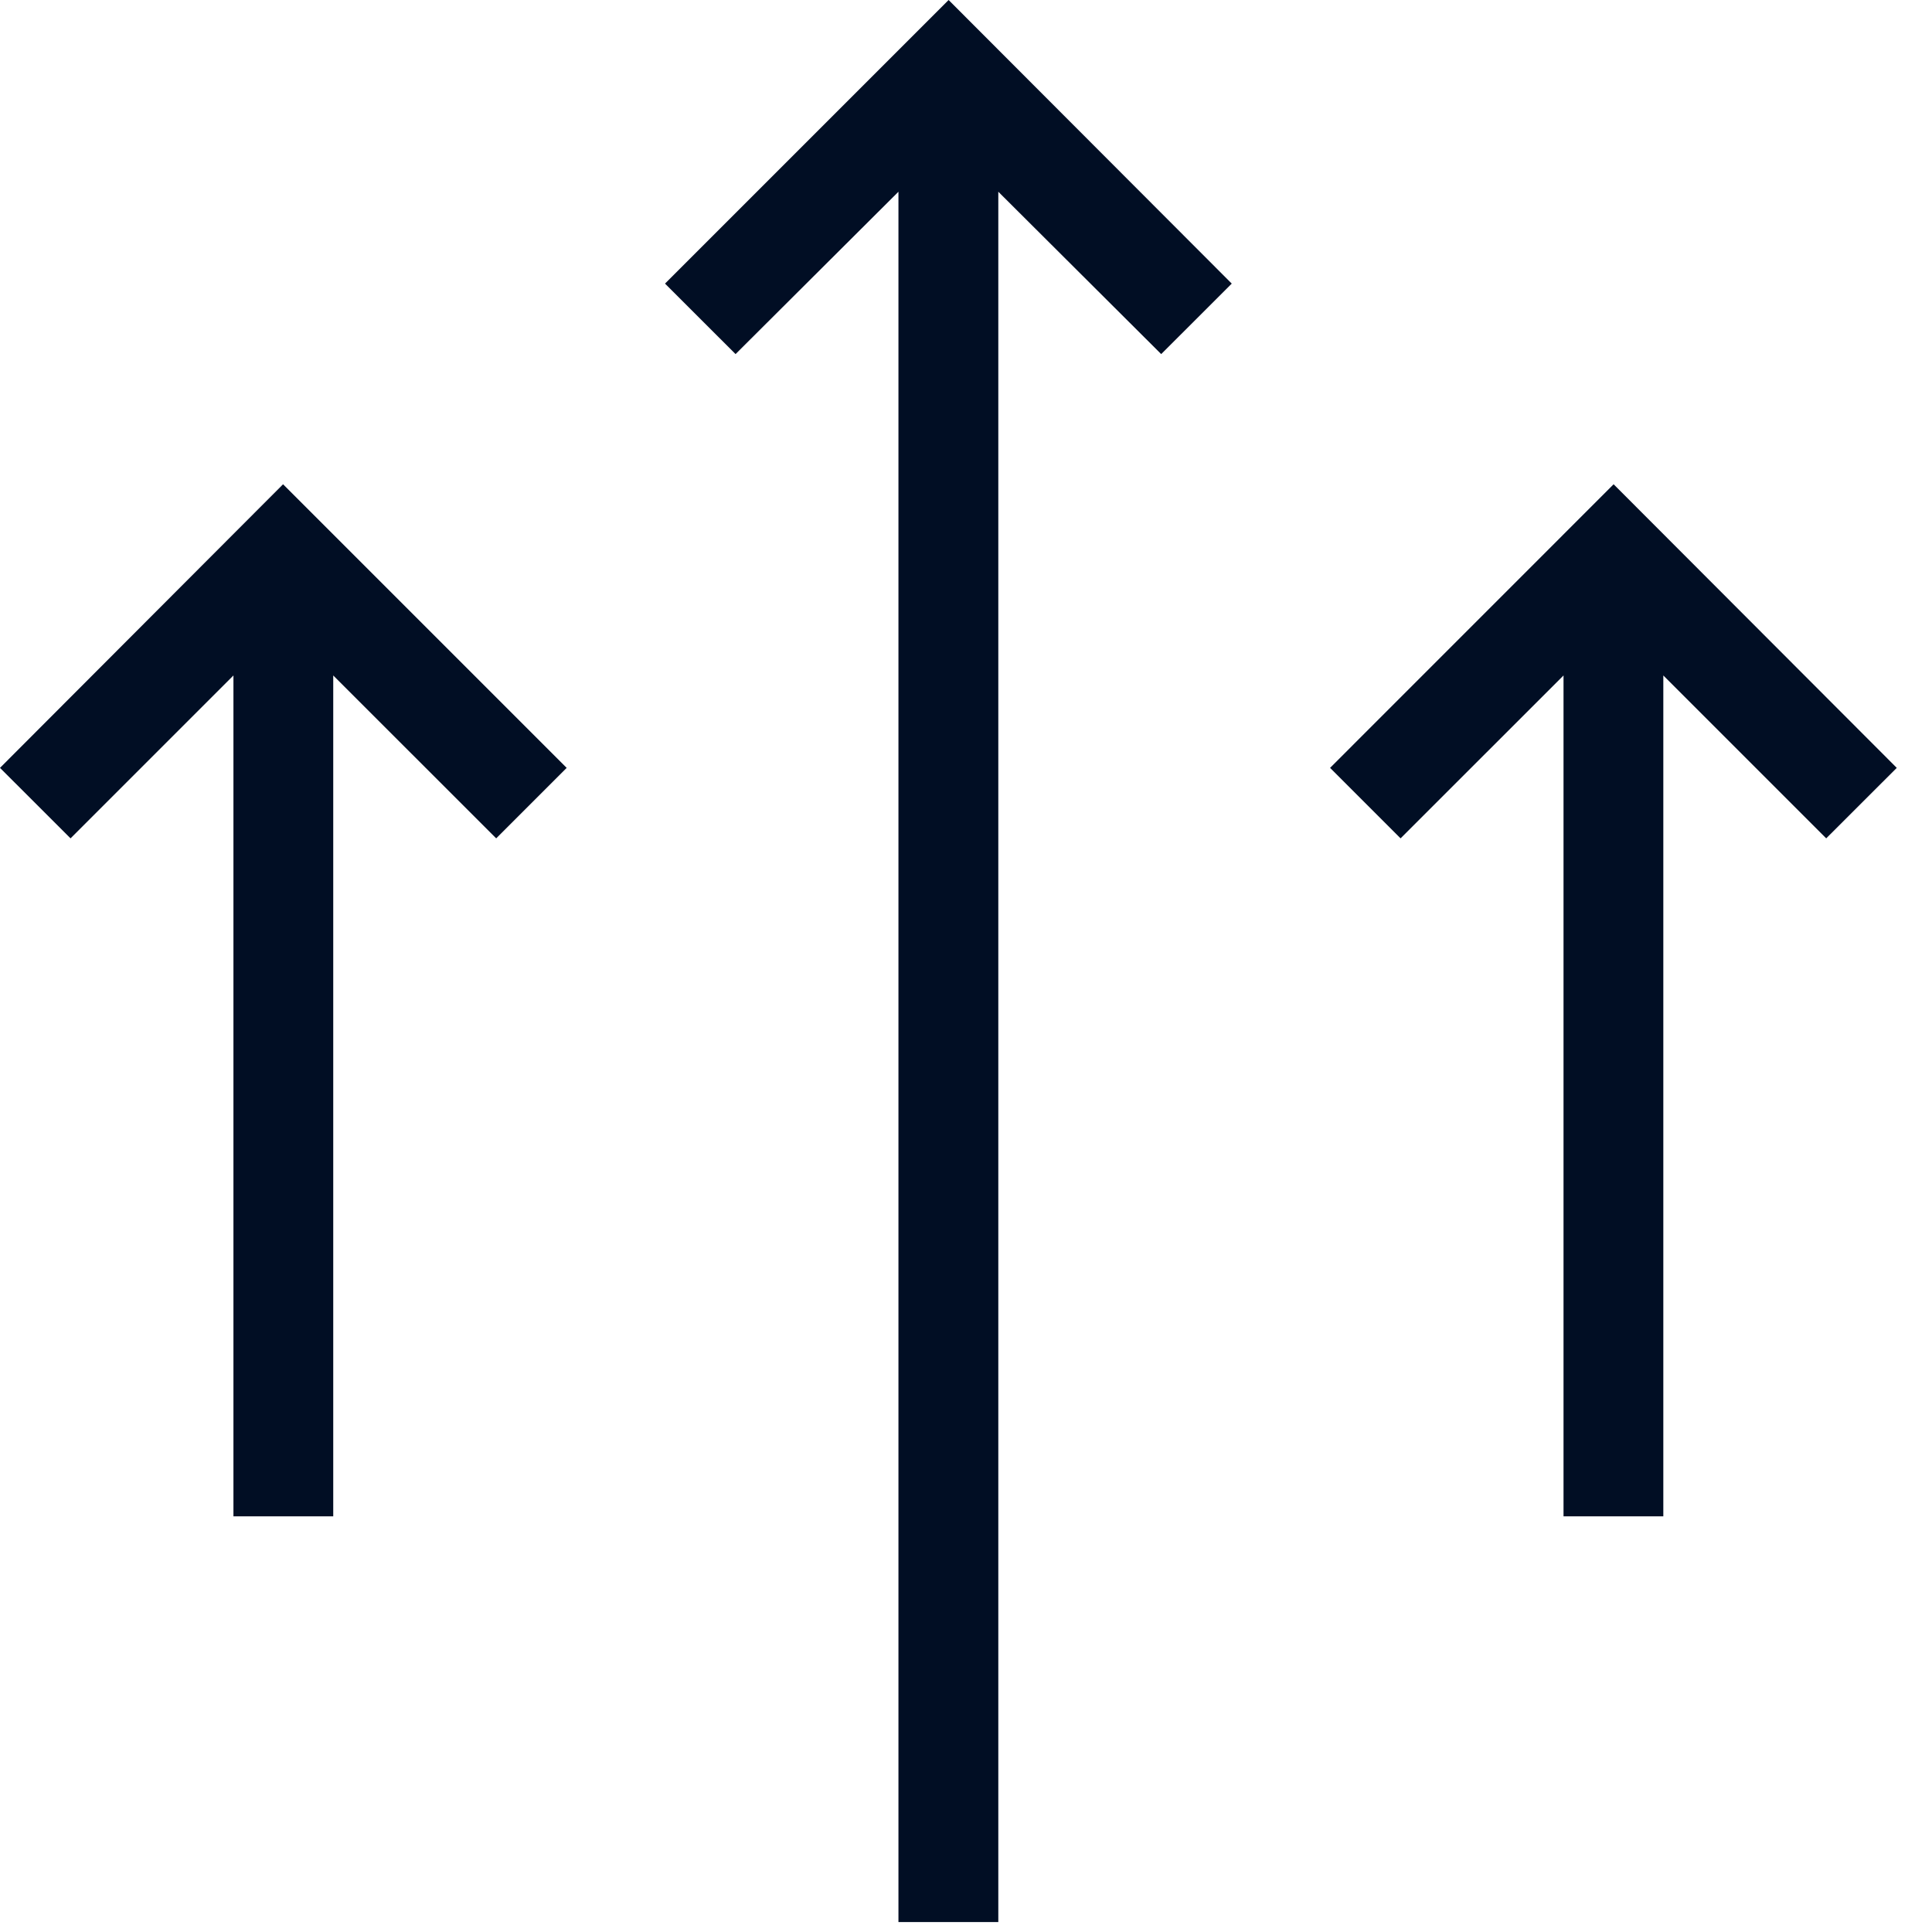
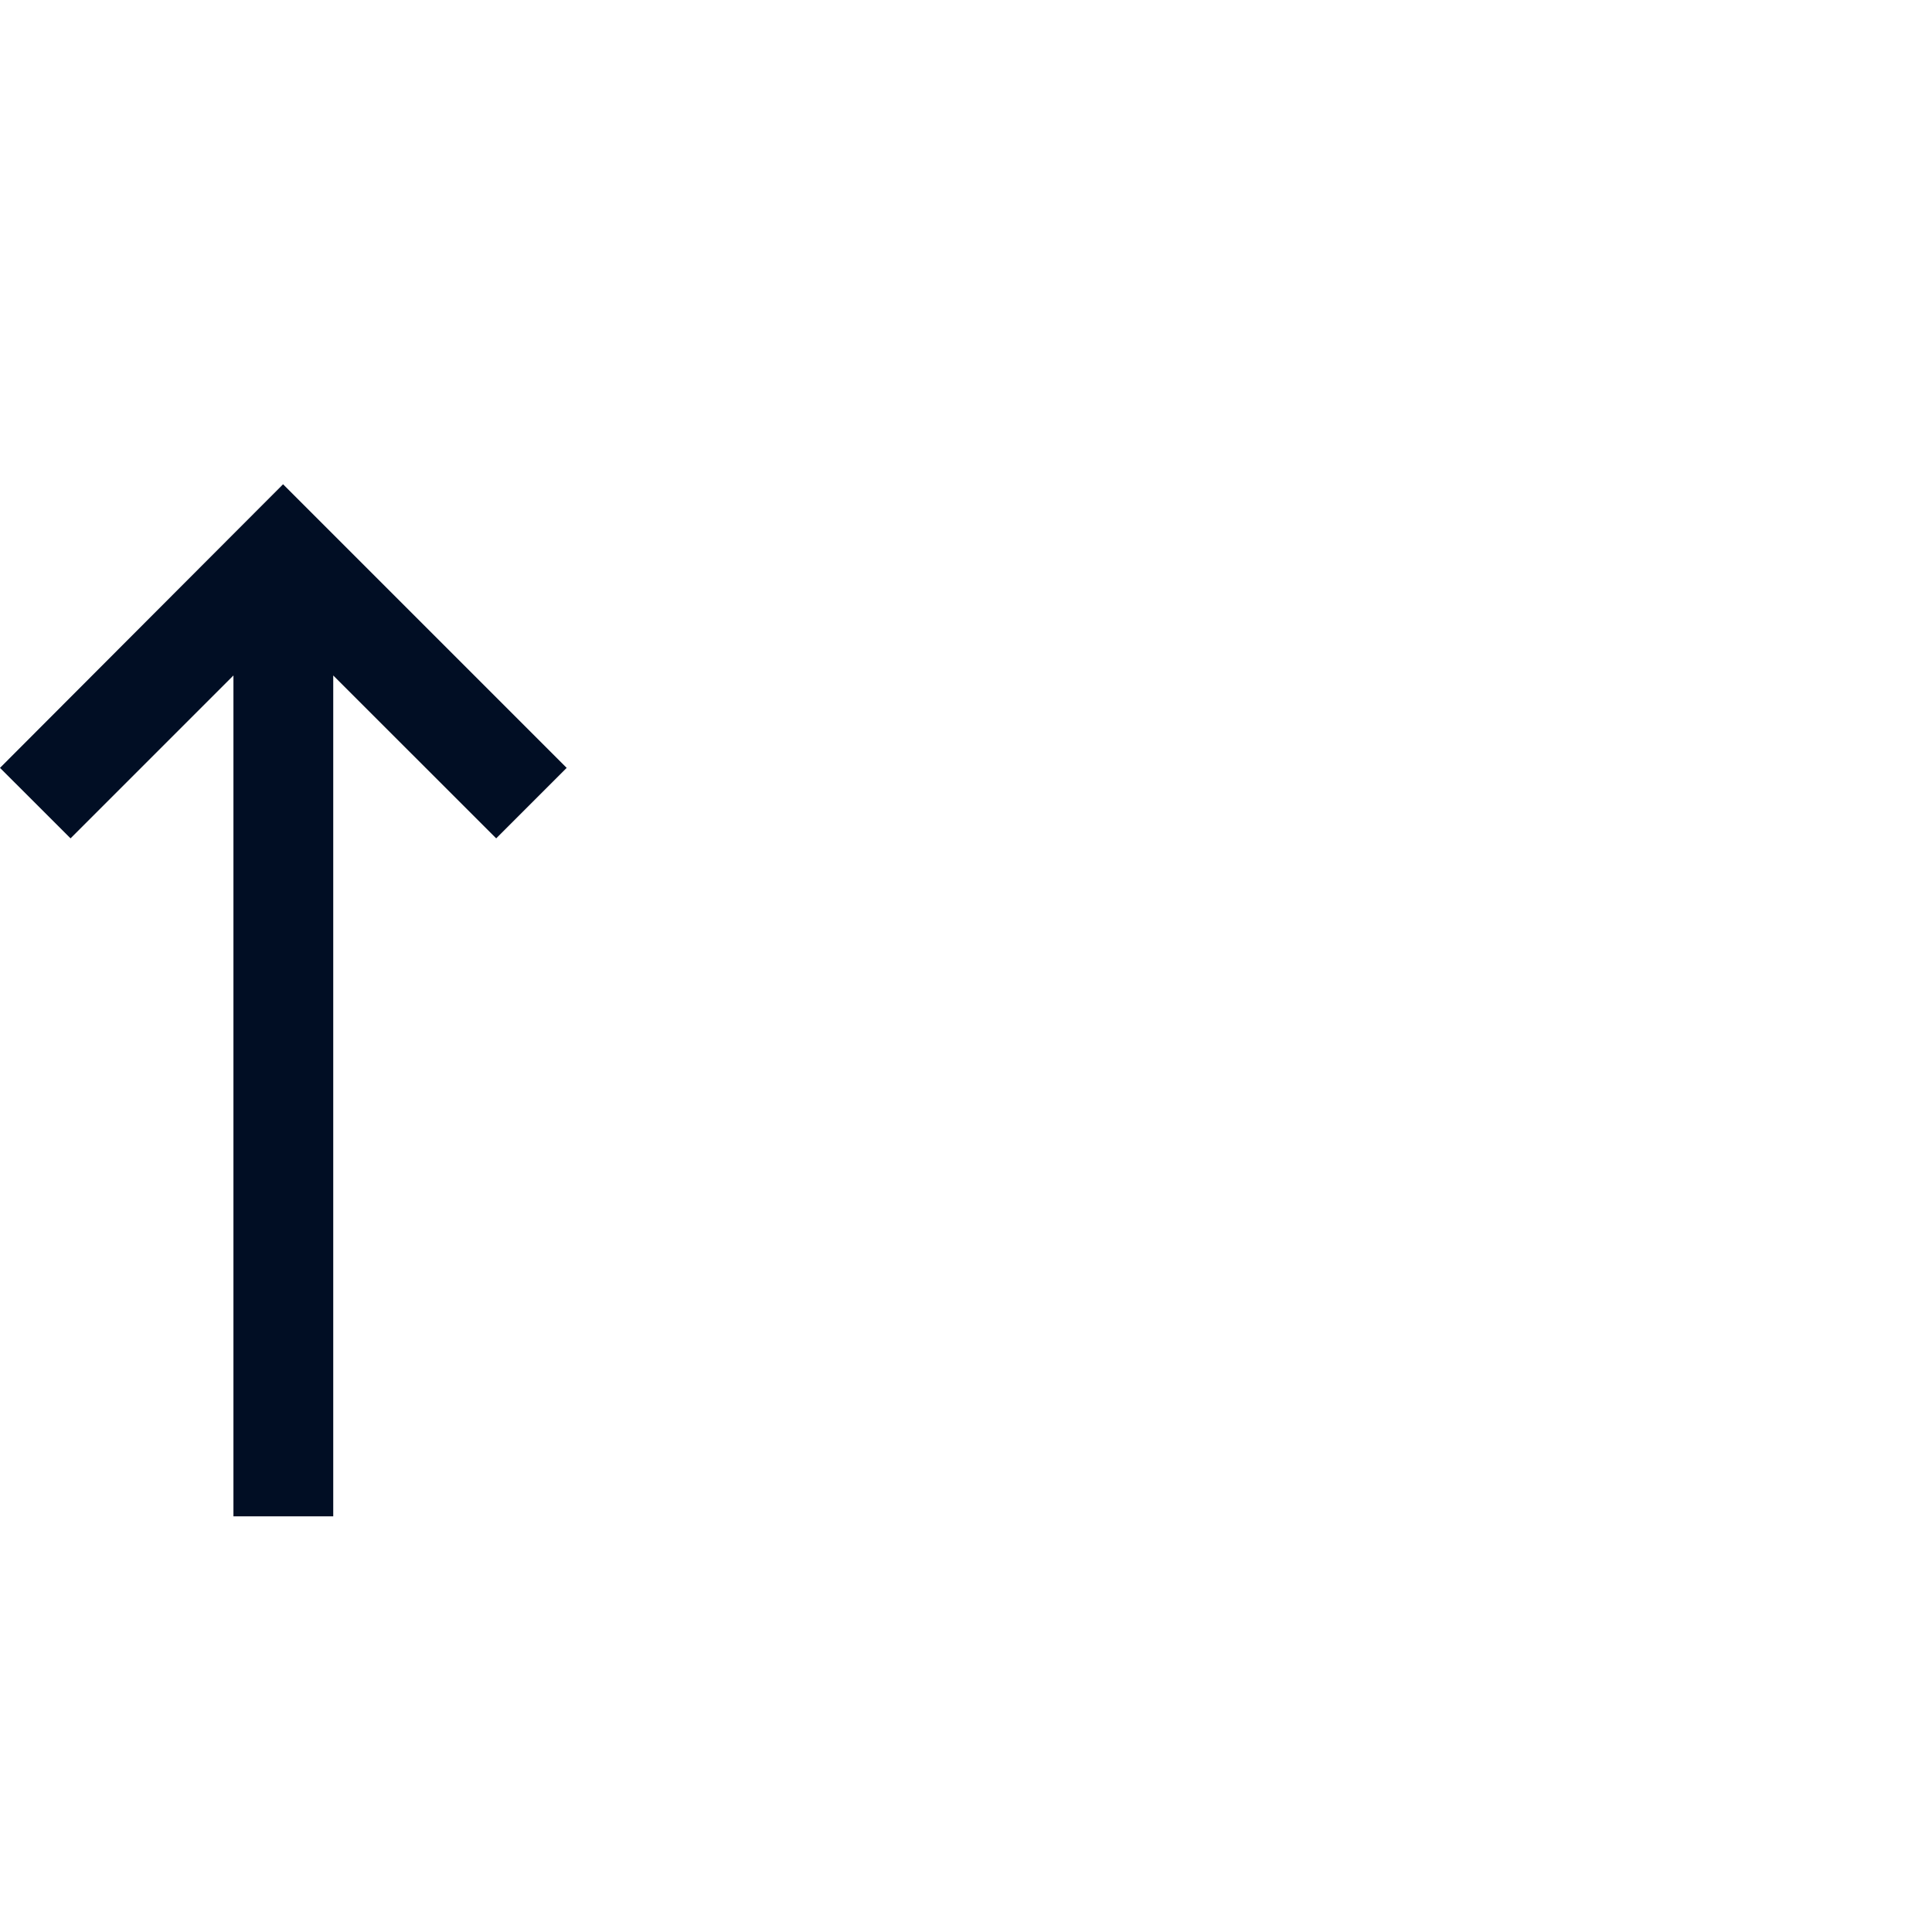
<svg xmlns="http://www.w3.org/2000/svg" width="29" height="29" viewBox="0 0 29 29" fill="none">
-   <path d="M13.486 28.851V2.878L11.041 5.315L9.982 4.257L14.239 0L18.489 4.257L17.43 5.315L14.985 2.878V28.851H13.486Z" fill="#010E24" />
  <path d="M3.504 22.761V10.139L1.059 12.584L0 11.526L4.249 7.269L8.506 11.526L7.448 12.584L5.002 10.139V22.761H3.504Z" fill="#010E24" />
-   <path d="M23.469 22.761V10.139L21.023 12.584L19.965 11.526L24.221 7.269L28.471 11.526L27.412 12.584L24.967 10.139V22.761H23.469Z" fill="#010E24" />
</svg>